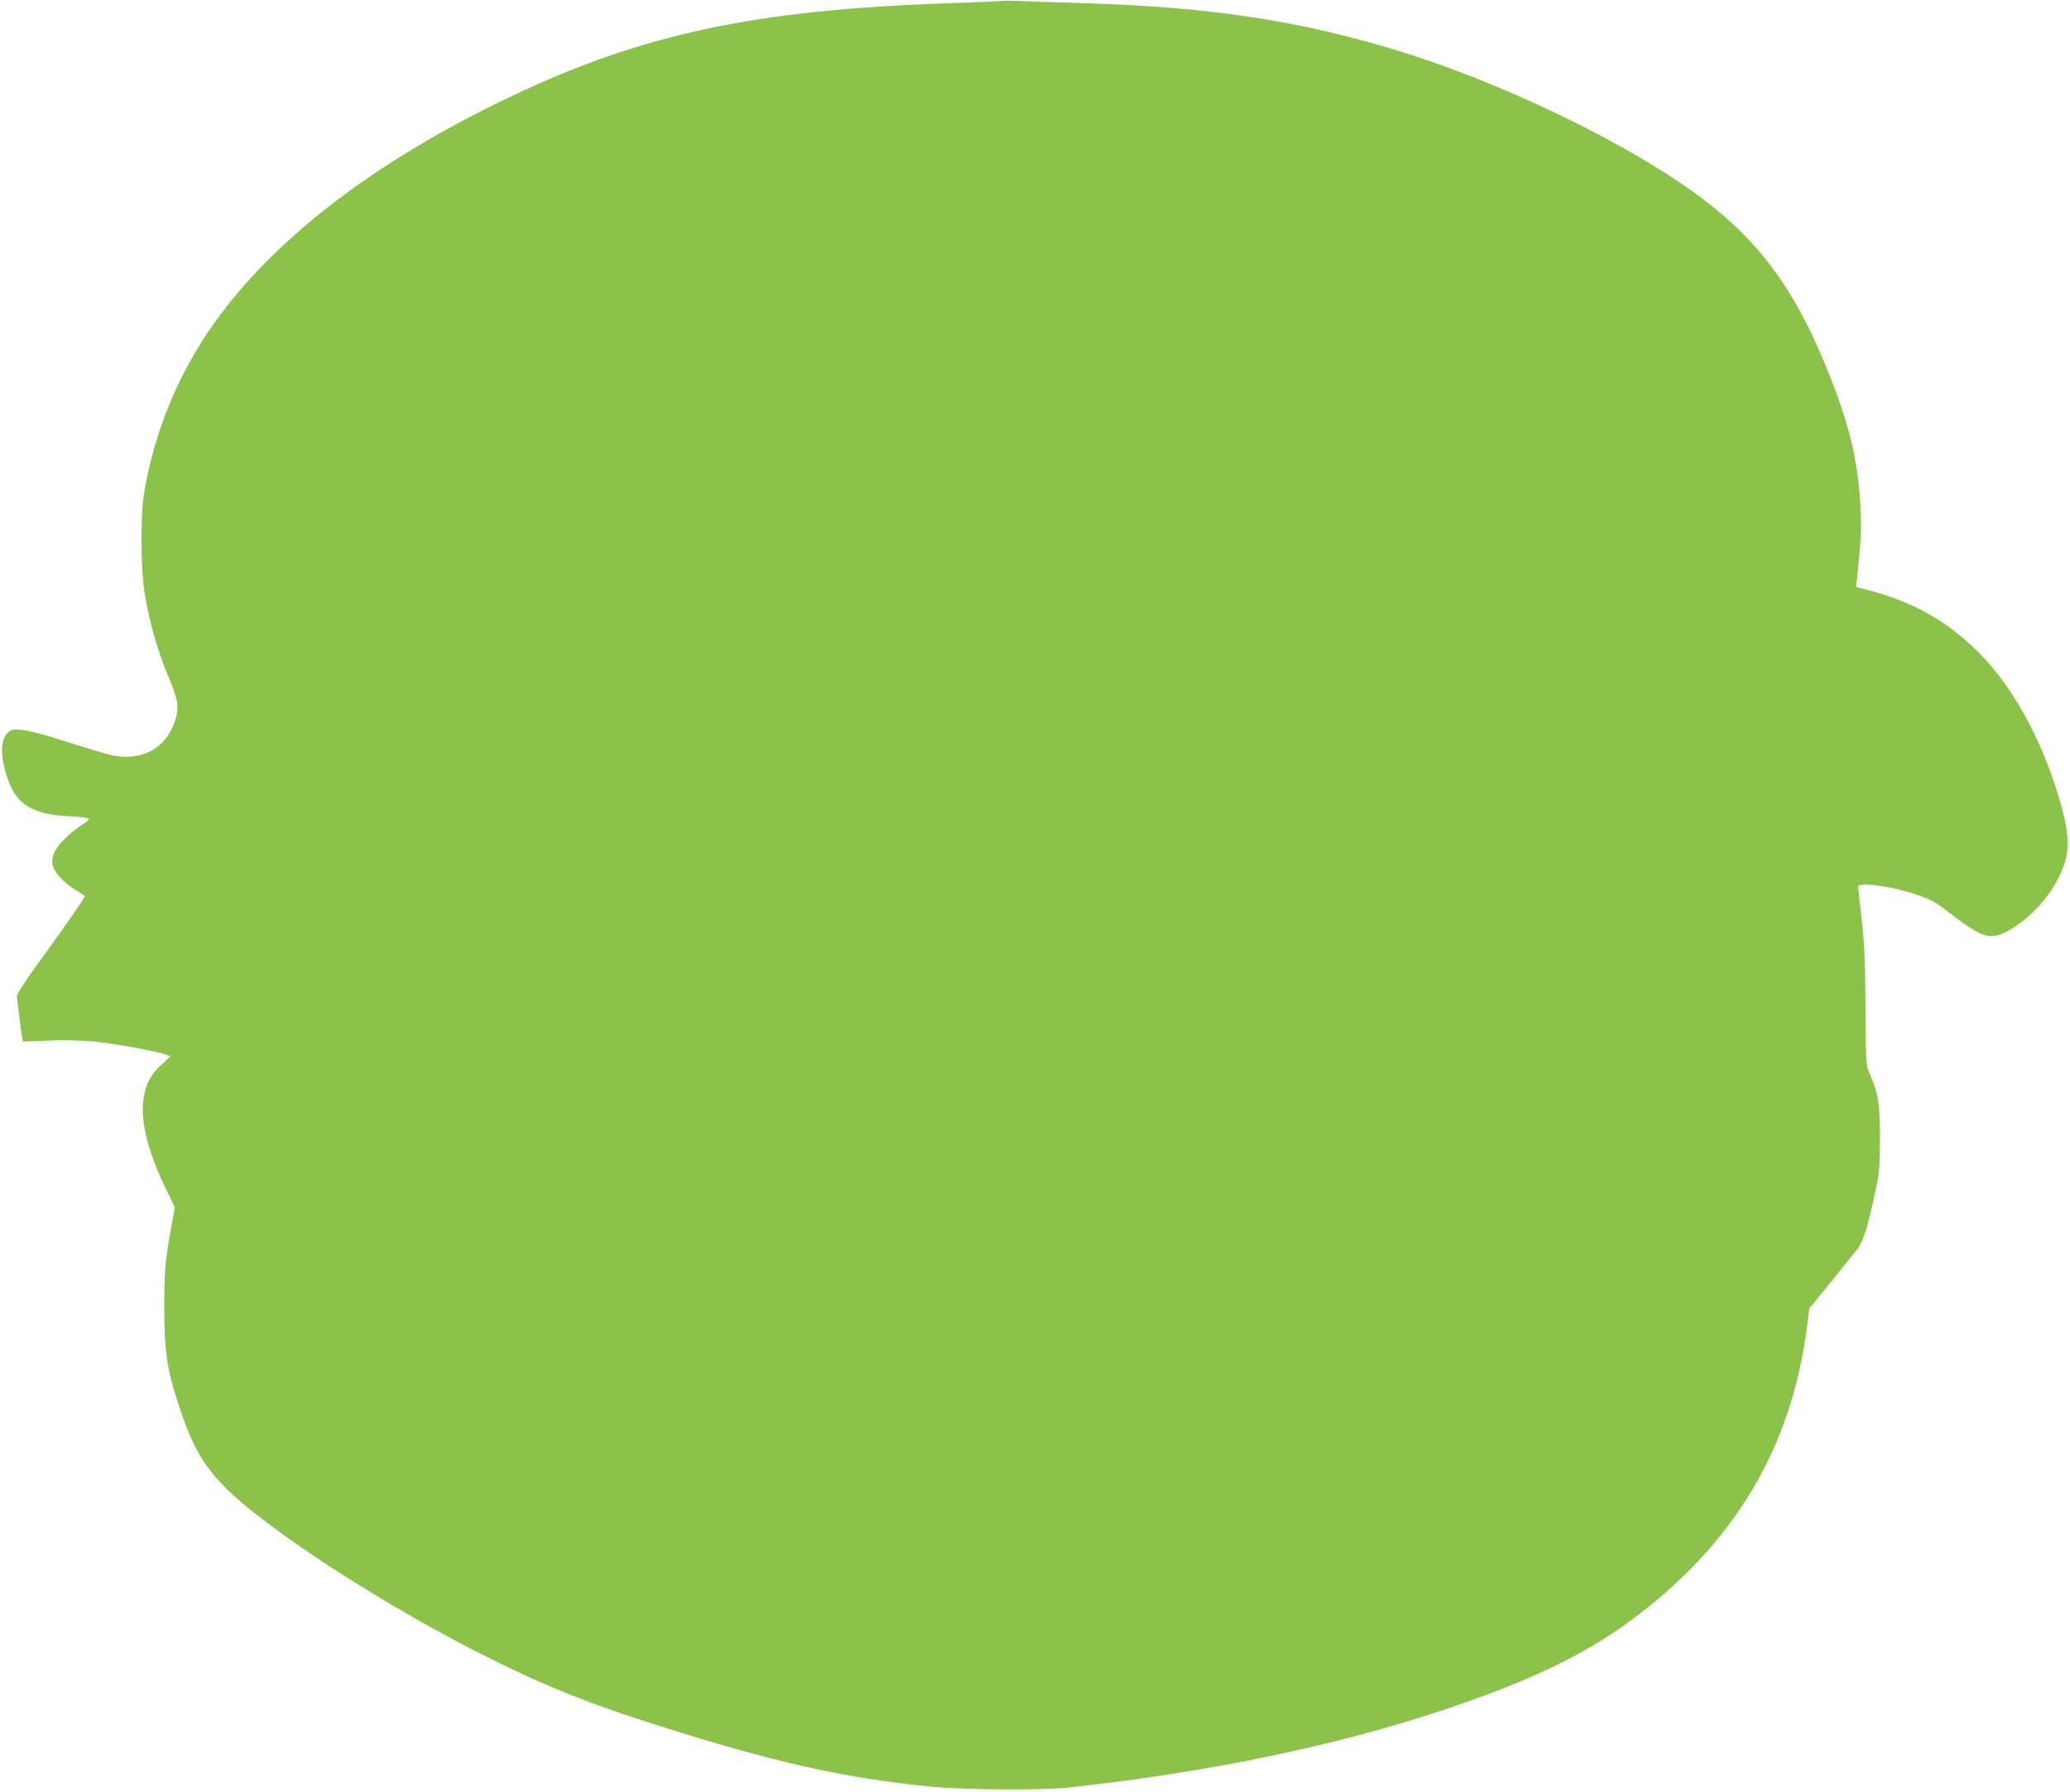
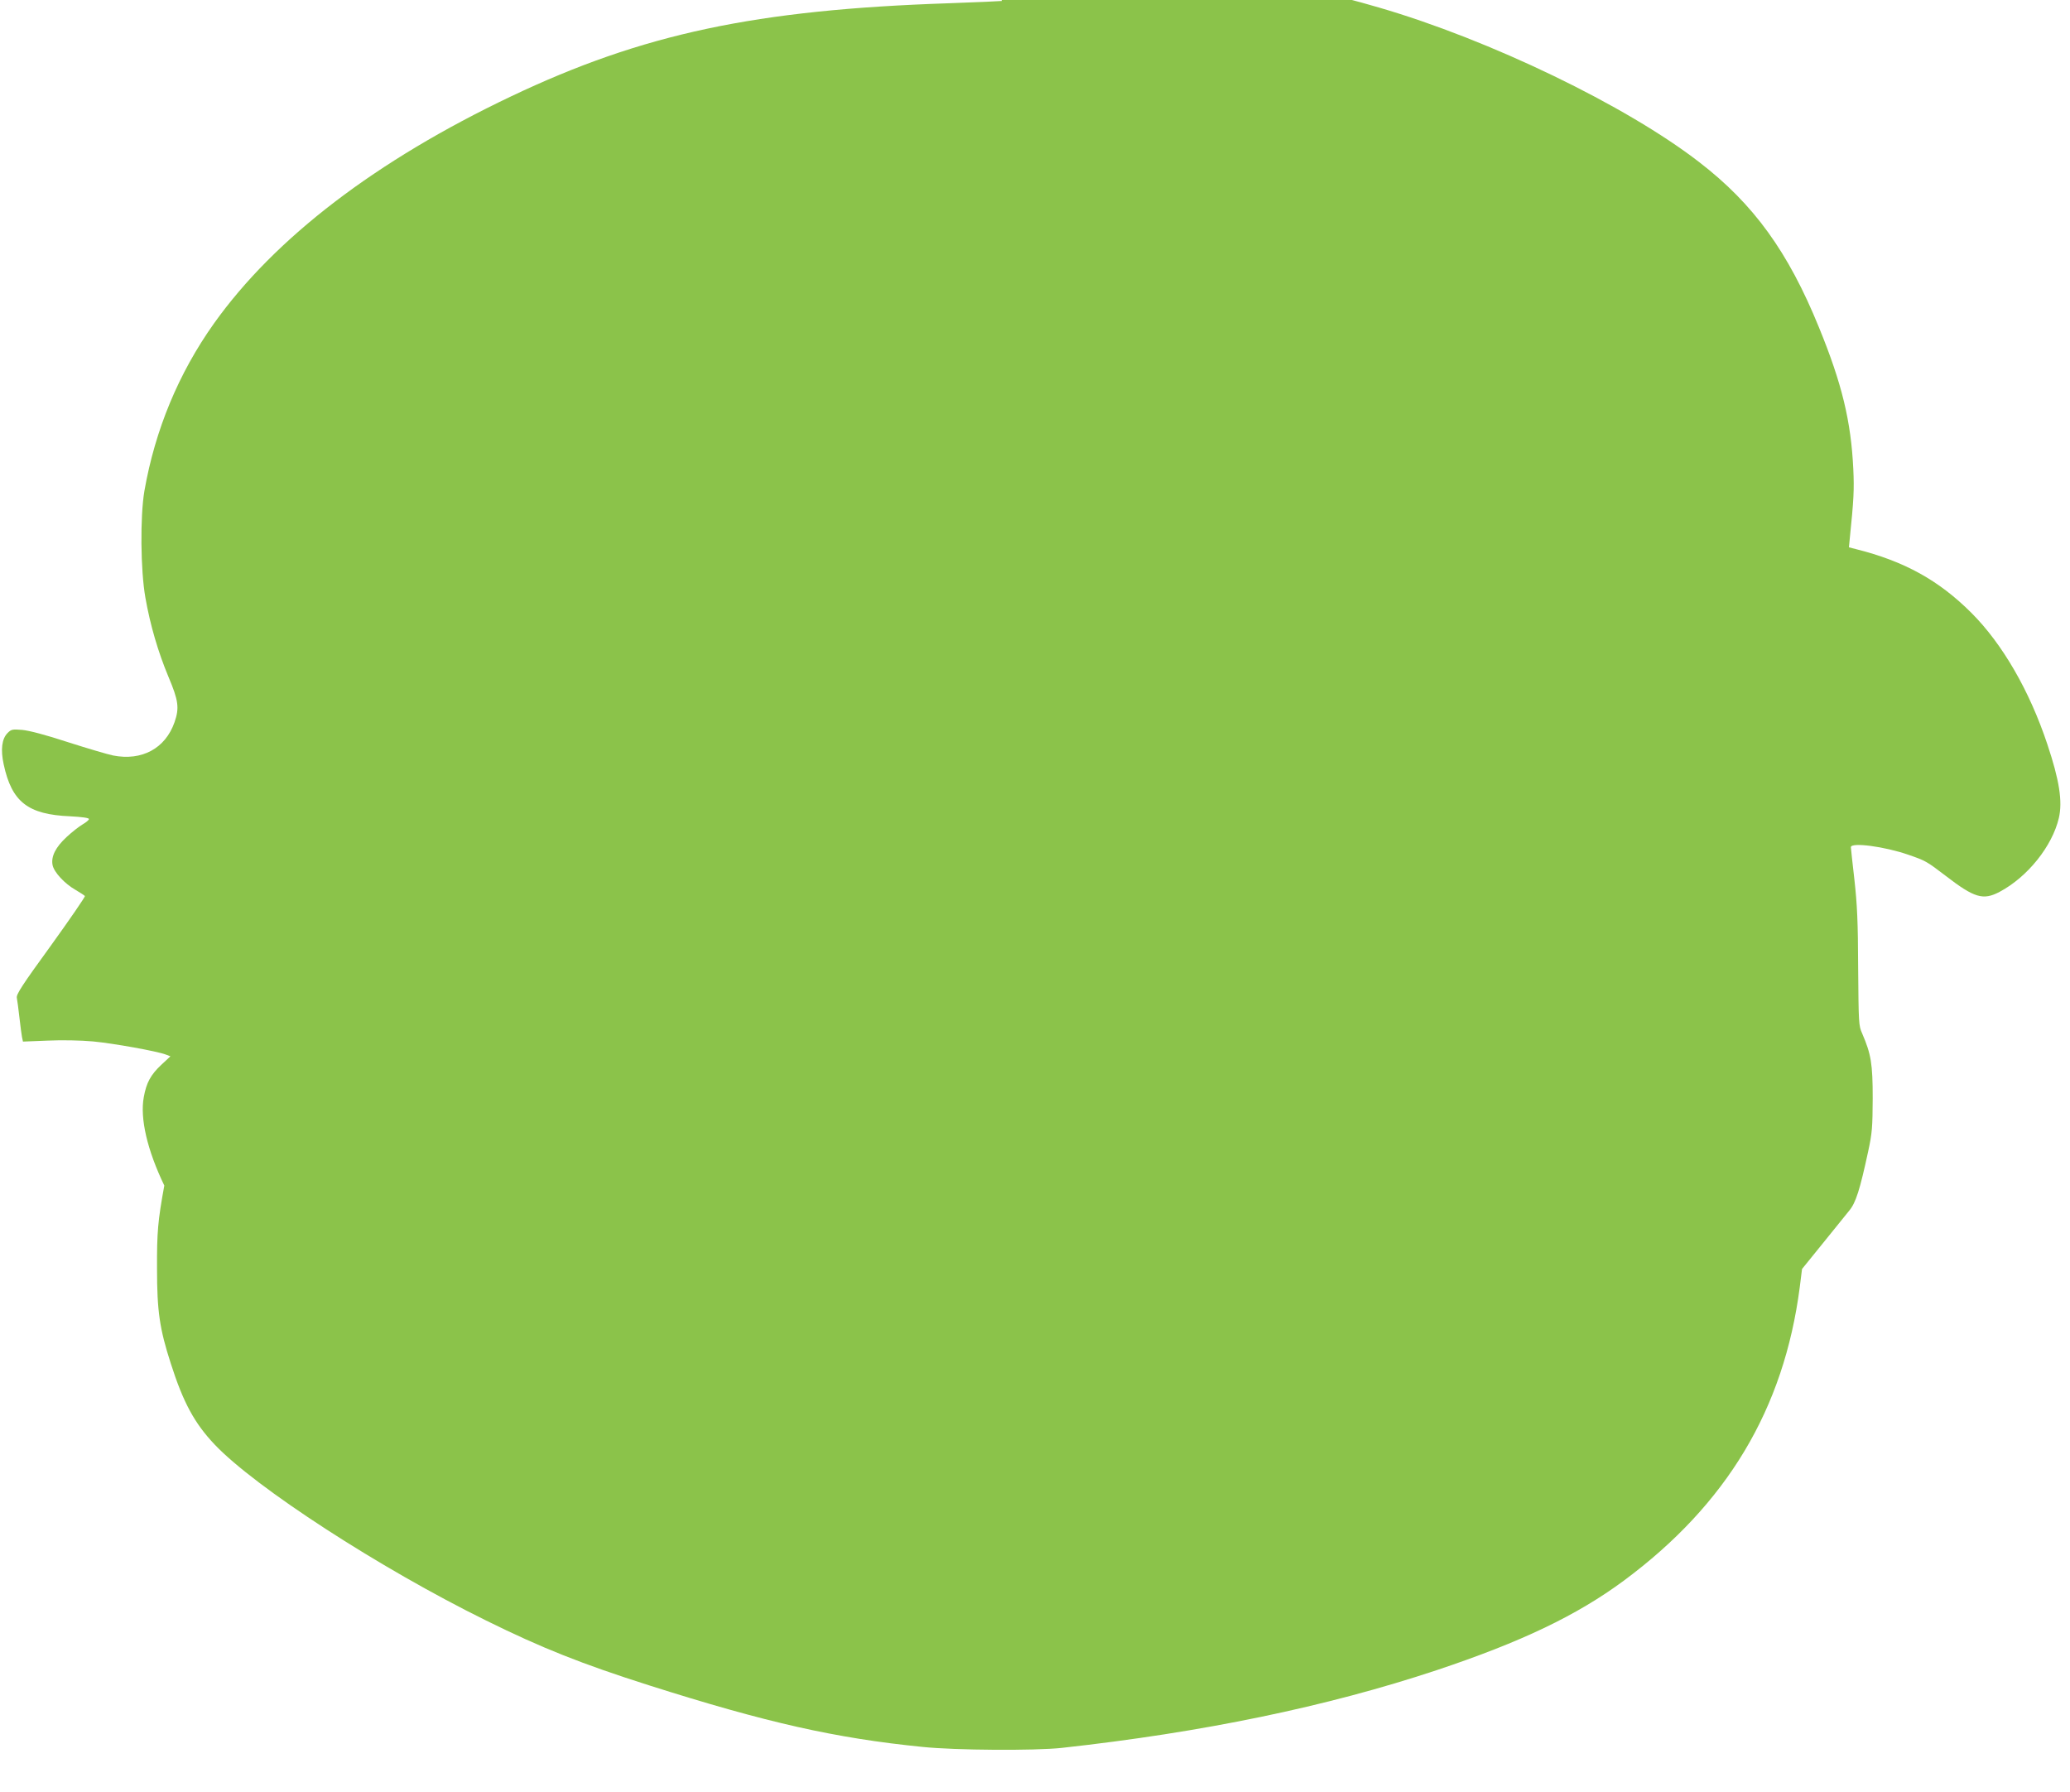
<svg xmlns="http://www.w3.org/2000/svg" version="1.0" width="1280pt" height="1108pt" viewBox="0 0 1280 1108" preserveAspectRatio="xMidYMid meet">
  <g transform="translate(0,1108) scale(0.1,-0.1)" fill="#8bc34a" stroke="none">
-     <path d="M6195 11074 c-5 -1 -152 -8 -325 -14 -1198 -40 -1896 -189 -2710 -576 -835 -397 -1460 -875 -1837 -1404 -219 -308 -364 -658 -430 -1035 -27 -158 -24 -491 6 -660 30 -171 79 -337 142 -488 63 -149 69 -194 38 -283 -57 -162 -202 -240 -380 -205 -34 7 -159 44 -278 82 -137 45 -240 72 -283 76 -61 5 -68 4 -91 -19 -36 -36 -44 -103 -24 -195 50 -231 149 -309 410 -320 76 -4 117 -10 117 -17 0 -6 -18 -21 -39 -33 -22 -13 -67 -48 -99 -78 -68 -63 -97 -120 -87 -173 8 -44 75 -116 142 -154 29 -17 55 -34 58 -38 3 -4 -92 -142 -210 -306 -178 -245 -215 -302 -211 -323 3 -14 10 -69 16 -121 6 -52 13 -107 16 -122 l6 -28 151 6 c89 4 206 2 282 -5 127 -12 394 -60 450 -81 l29 -11 -56 -52 c-66 -62 -93 -111 -109 -201 -24 -130 21 -326 127 -546 l65 -135 -20 -110 c-40 -219 -46 -289 -45 -515 0 -262 16 -371 85 -585 77 -241 146 -369 271 -501 251 -265 1022 -765 1678 -1088 344 -170 593 -269 1008 -401 727 -231 1153 -327 1692 -381 204 -21 692 -24 860 -6 872 96 1640 255 2320 481 524 175 865 338 1156 553 638 473 990 1061 1088 1815 l14 112 128 158 c70 87 144 178 164 203 41 49 66 130 117 366 25 116 27 149 28 329 0 213 -10 272 -65 400 -22 48 -22 64 -25 405 -1 288 -6 391 -23 545 -12 104 -22 196 -22 202 0 32 210 4 356 -47 107 -37 112 -40 230 -130 178 -137 232 -153 334 -99 173 92 325 282 366 456 24 103 3 235 -71 456 -110 331 -278 621 -469 812 -203 203 -416 320 -715 395 l-43 11 5 52 c25 244 28 305 22 432 -14 295 -70 528 -212 875 -191 469 -404 763 -740 1022 -452 350 -1295 757 -1983 957 -582 170 -1106 247 -1851 271 -173 5 -359 11 -414 14 -55 2 -104 2 -110 0z" />
+     <path d="M6195 11074 c-5 -1 -152 -8 -325 -14 -1198 -40 -1896 -189 -2710 -576 -835 -397 -1460 -875 -1837 -1404 -219 -308 -364 -658 -430 -1035 -27 -158 -24 -491 6 -660 30 -171 79 -337 142 -488 63 -149 69 -194 38 -283 -57 -162 -202 -240 -380 -205 -34 7 -159 44 -278 82 -137 45 -240 72 -283 76 -61 5 -68 4 -91 -19 -36 -36 -44 -103 -24 -195 50 -231 149 -309 410 -320 76 -4 117 -10 117 -17 0 -6 -18 -21 -39 -33 -22 -13 -67 -48 -99 -78 -68 -63 -97 -120 -87 -173 8 -44 75 -116 142 -154 29 -17 55 -34 58 -38 3 -4 -92 -142 -210 -306 -178 -245 -215 -302 -211 -323 3 -14 10 -69 16 -121 6 -52 13 -107 16 -122 l6 -28 151 6 c89 4 206 2 282 -5 127 -12 394 -60 450 -81 l29 -11 -56 -52 c-66 -62 -93 -111 -109 -201 -24 -130 21 -326 127 -546 c-40 -219 -46 -289 -45 -515 0 -262 16 -371 85 -585 77 -241 146 -369 271 -501 251 -265 1022 -765 1678 -1088 344 -170 593 -269 1008 -401 727 -231 1153 -327 1692 -381 204 -21 692 -24 860 -6 872 96 1640 255 2320 481 524 175 865 338 1156 553 638 473 990 1061 1088 1815 l14 112 128 158 c70 87 144 178 164 203 41 49 66 130 117 366 25 116 27 149 28 329 0 213 -10 272 -65 400 -22 48 -22 64 -25 405 -1 288 -6 391 -23 545 -12 104 -22 196 -22 202 0 32 210 4 356 -47 107 -37 112 -40 230 -130 178 -137 232 -153 334 -99 173 92 325 282 366 456 24 103 3 235 -71 456 -110 331 -278 621 -469 812 -203 203 -416 320 -715 395 l-43 11 5 52 c25 244 28 305 22 432 -14 295 -70 528 -212 875 -191 469 -404 763 -740 1022 -452 350 -1295 757 -1983 957 -582 170 -1106 247 -1851 271 -173 5 -359 11 -414 14 -55 2 -104 2 -110 0z" />
  </g>
</svg>